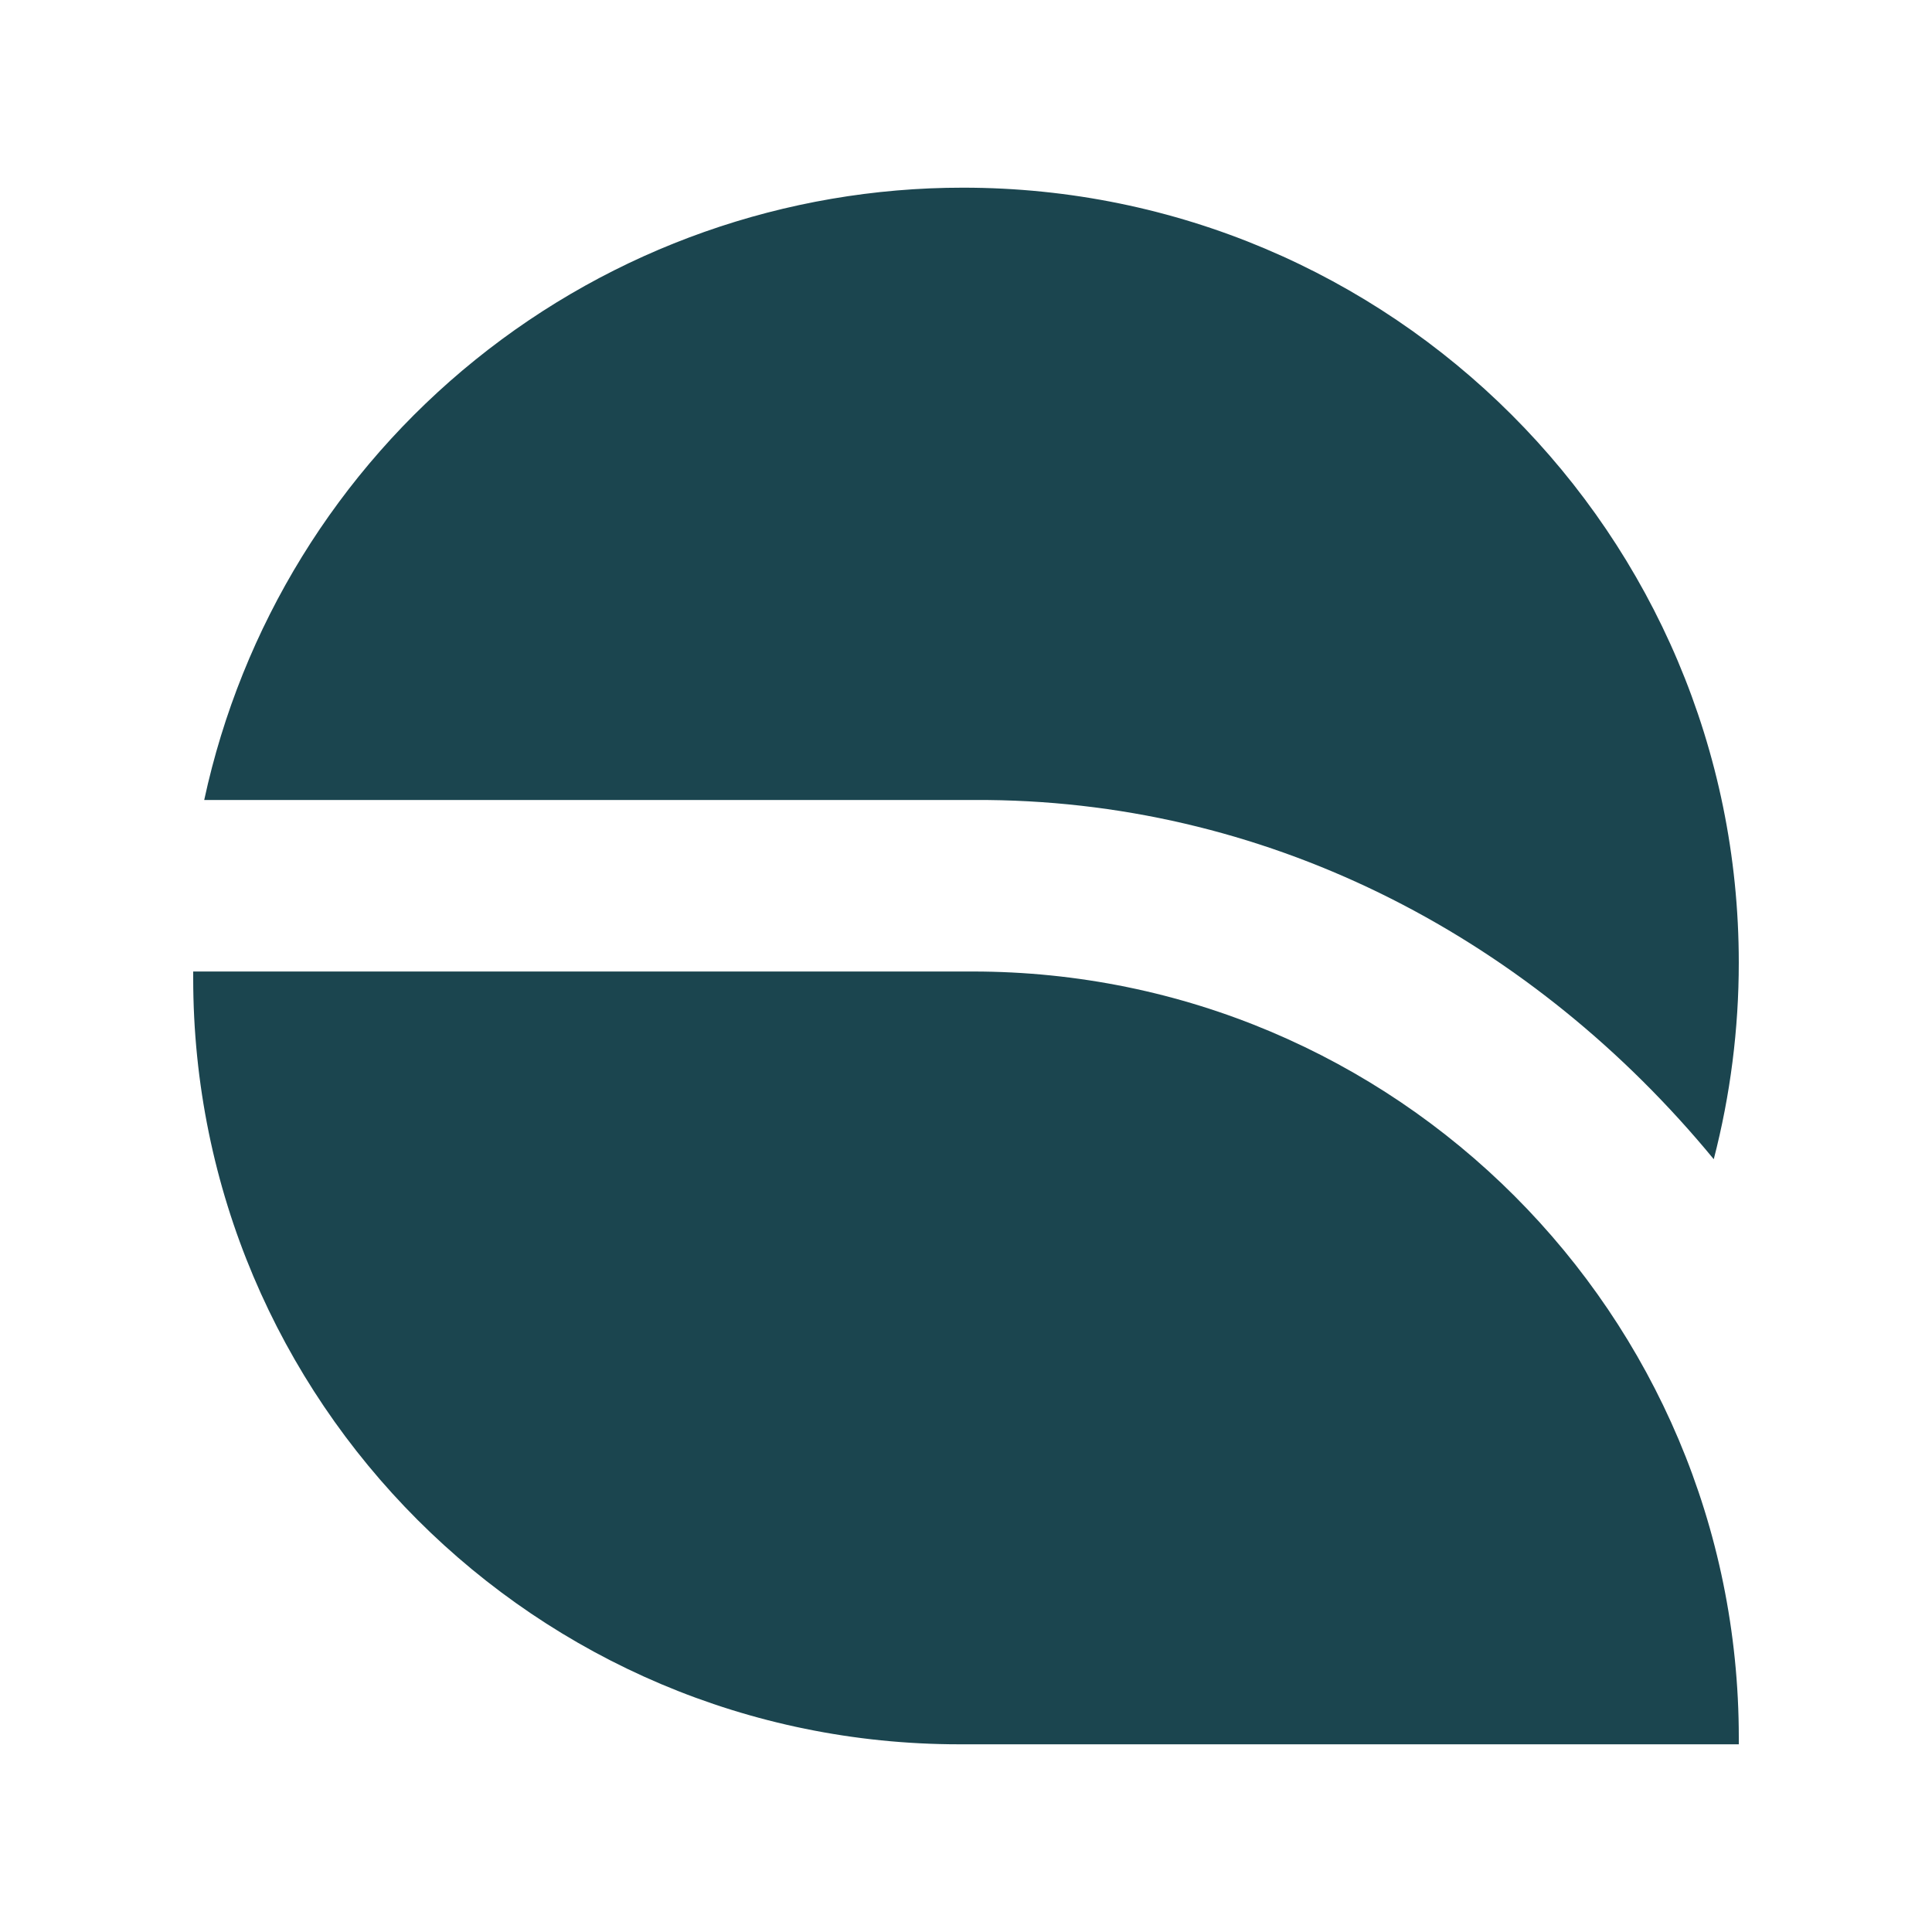
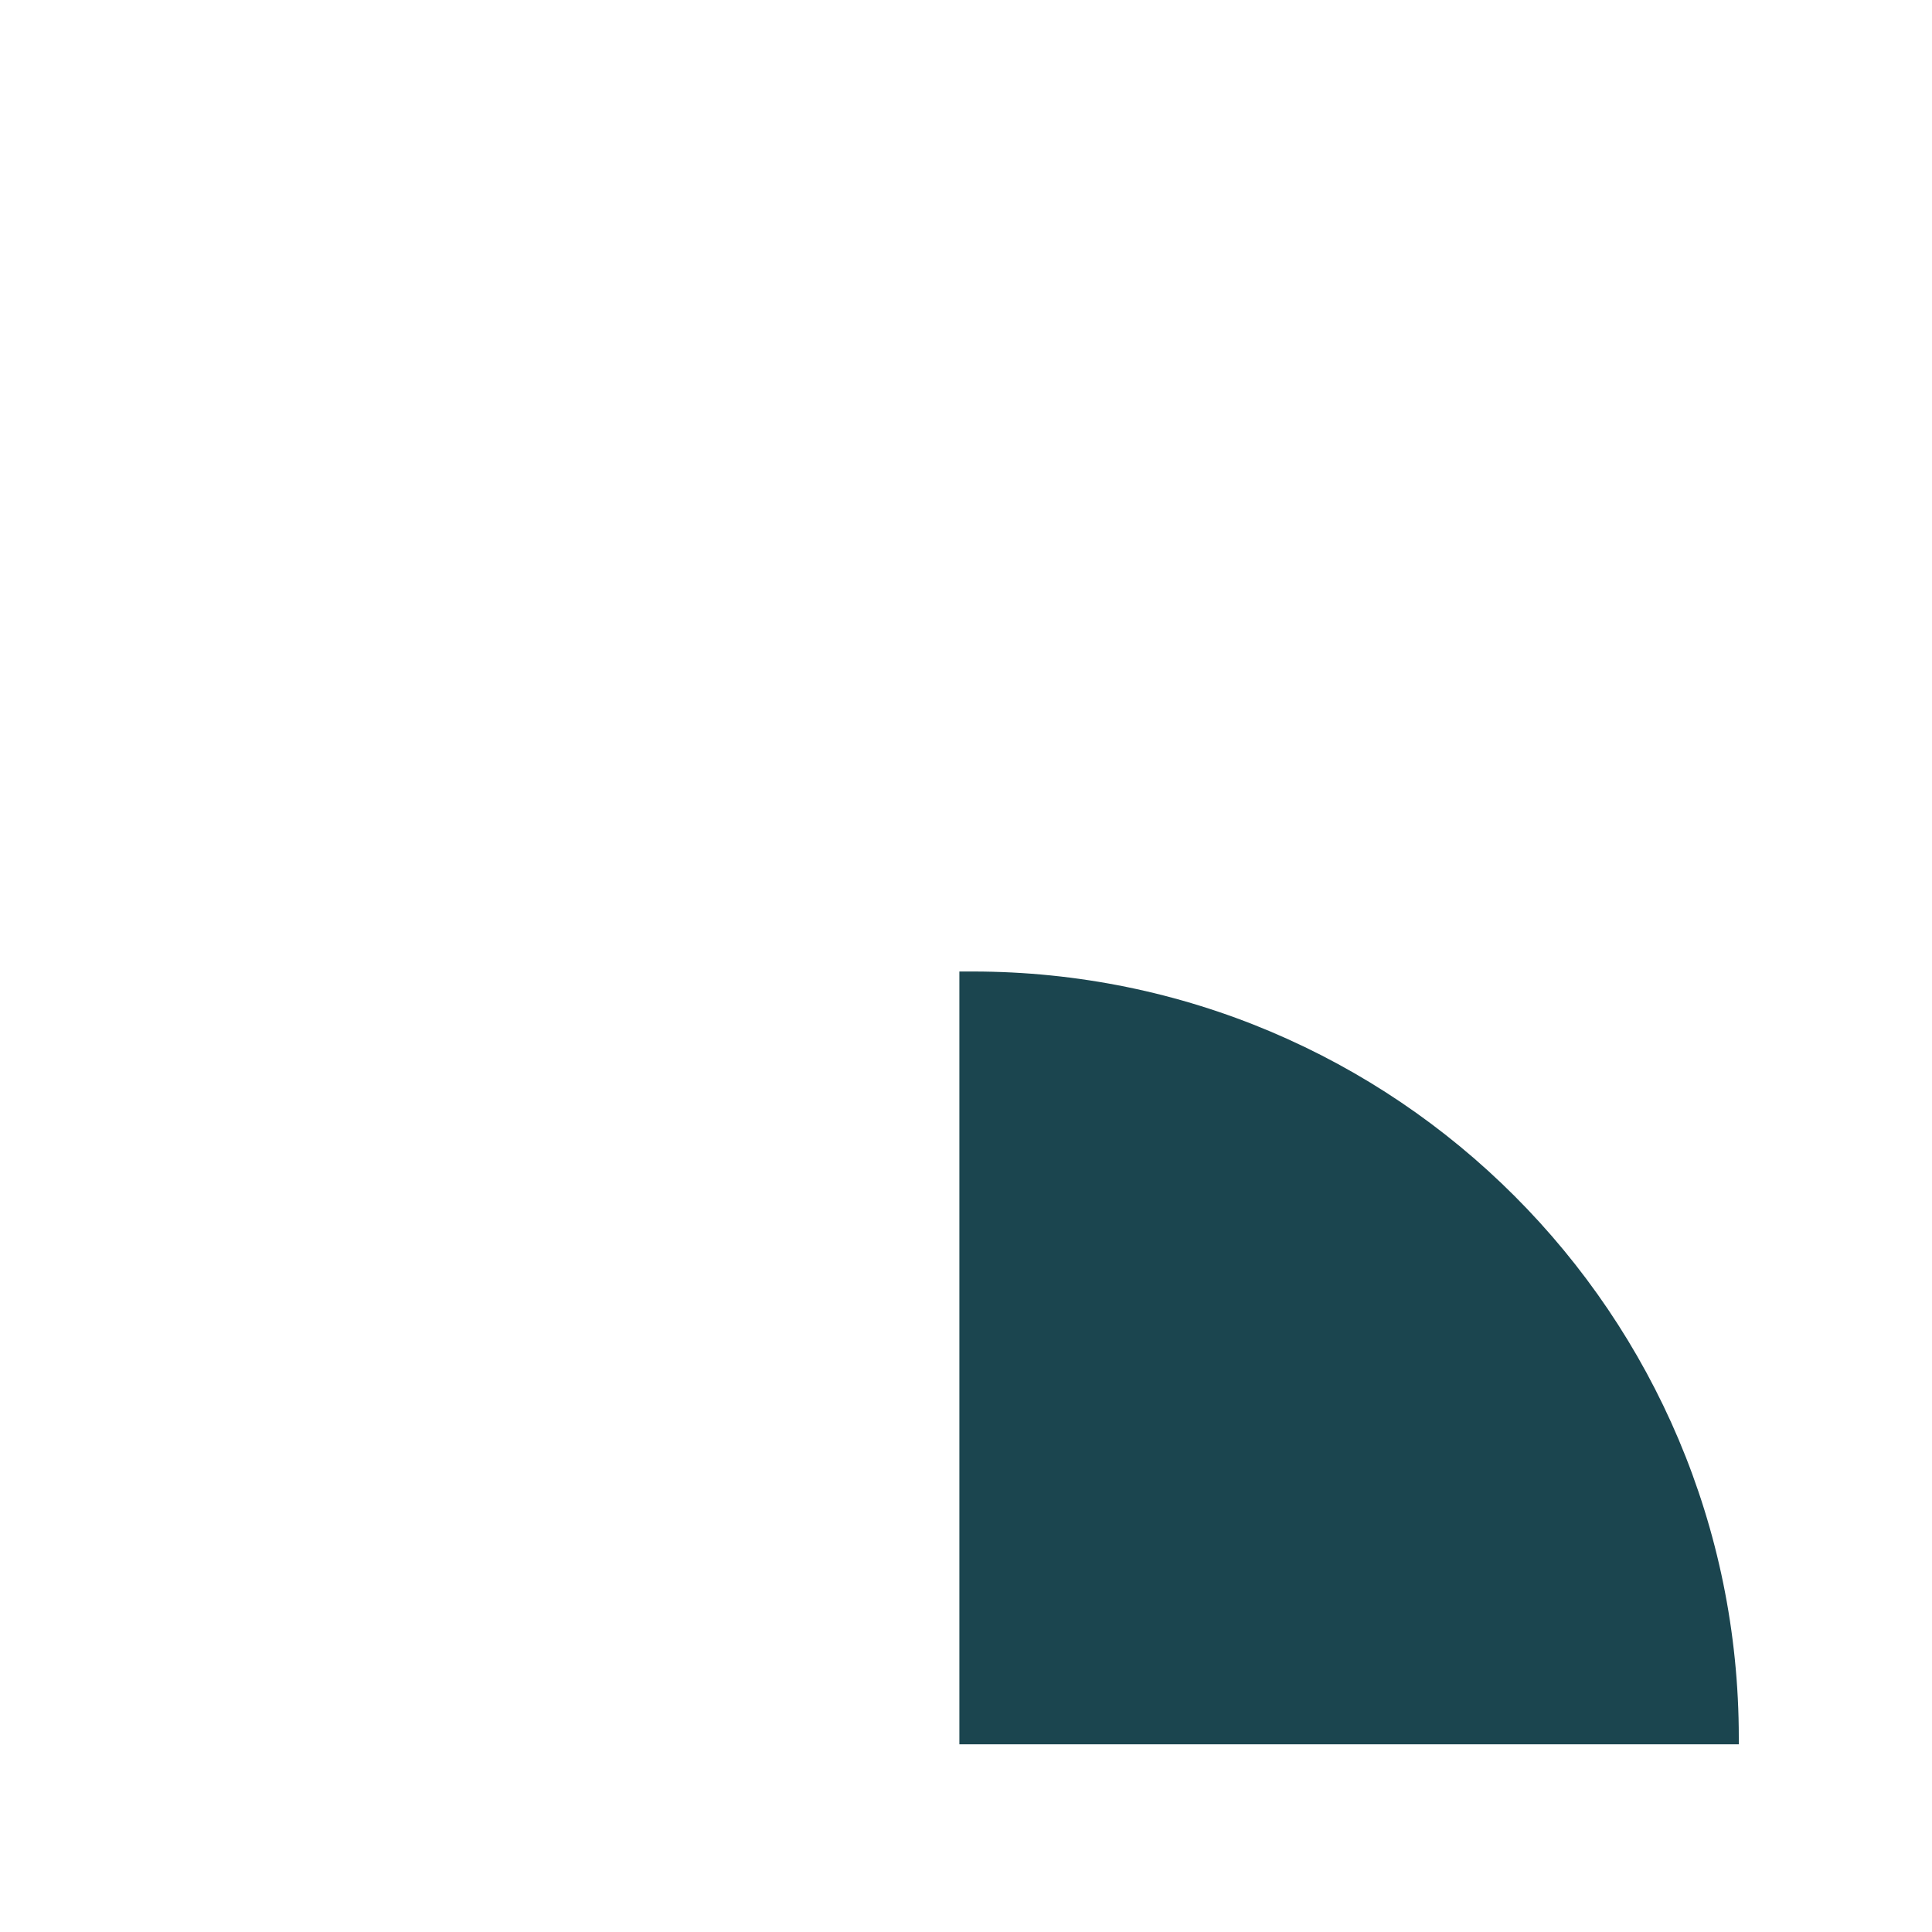
<svg xmlns="http://www.w3.org/2000/svg" width="100" height="100" viewBox="0 0 100 100" fill="none">
-   <path d="M90 89.942V90.285H49.657C27.752 90.285 10 72.533 10 50.628V50.285H50.343C72.248 50.285 90 68.037 90 89.942Z" fill="#1B454F" />
-   <path d="M89.999 49.828C89.999 53.26 89.564 56.678 88.704 60C79.389 48.685 66.018 41.562 51.142 41.409H10.57C12.505 32.431 17.459 24.387 24.607 18.62C31.754 12.852 40.662 9.709 49.846 9.714C72.018 9.714 89.999 27.676 89.999 49.828Z" fill="#1B454F" />
+   <path d="M90 89.942V90.285H49.657V50.285H50.343C72.248 50.285 90 68.037 90 89.942Z" fill="#1B454F" />
</svg>